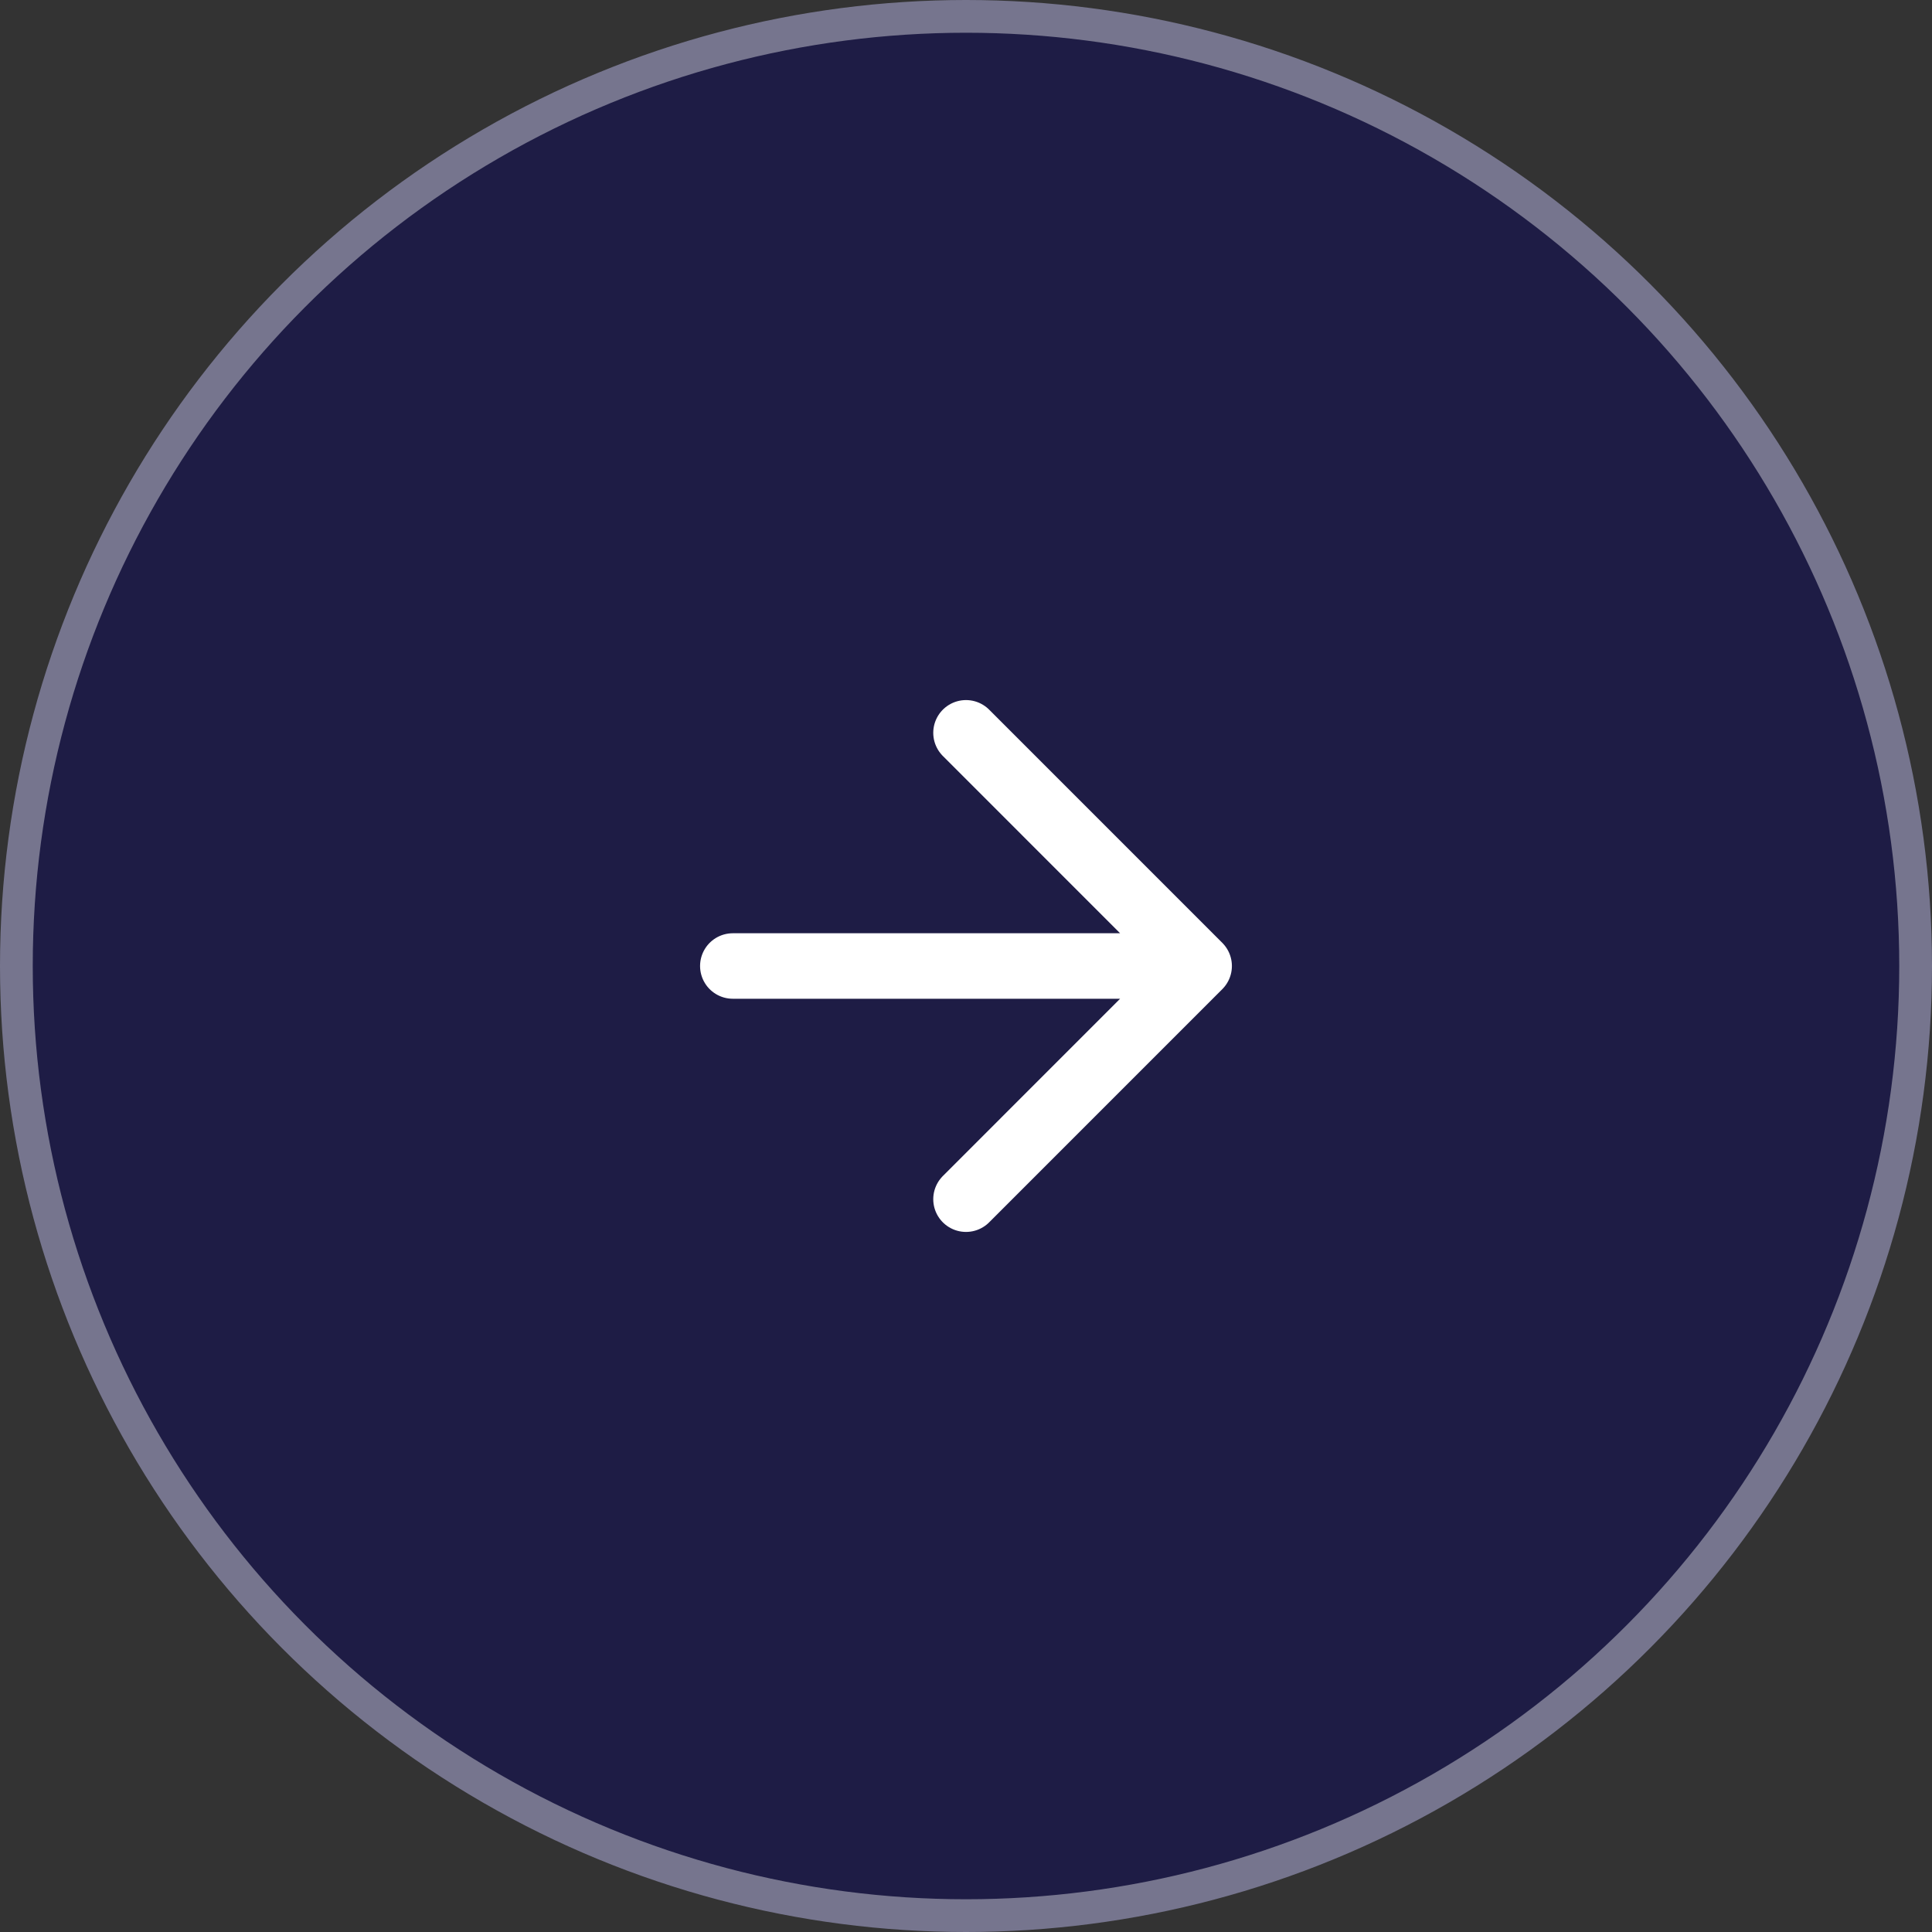
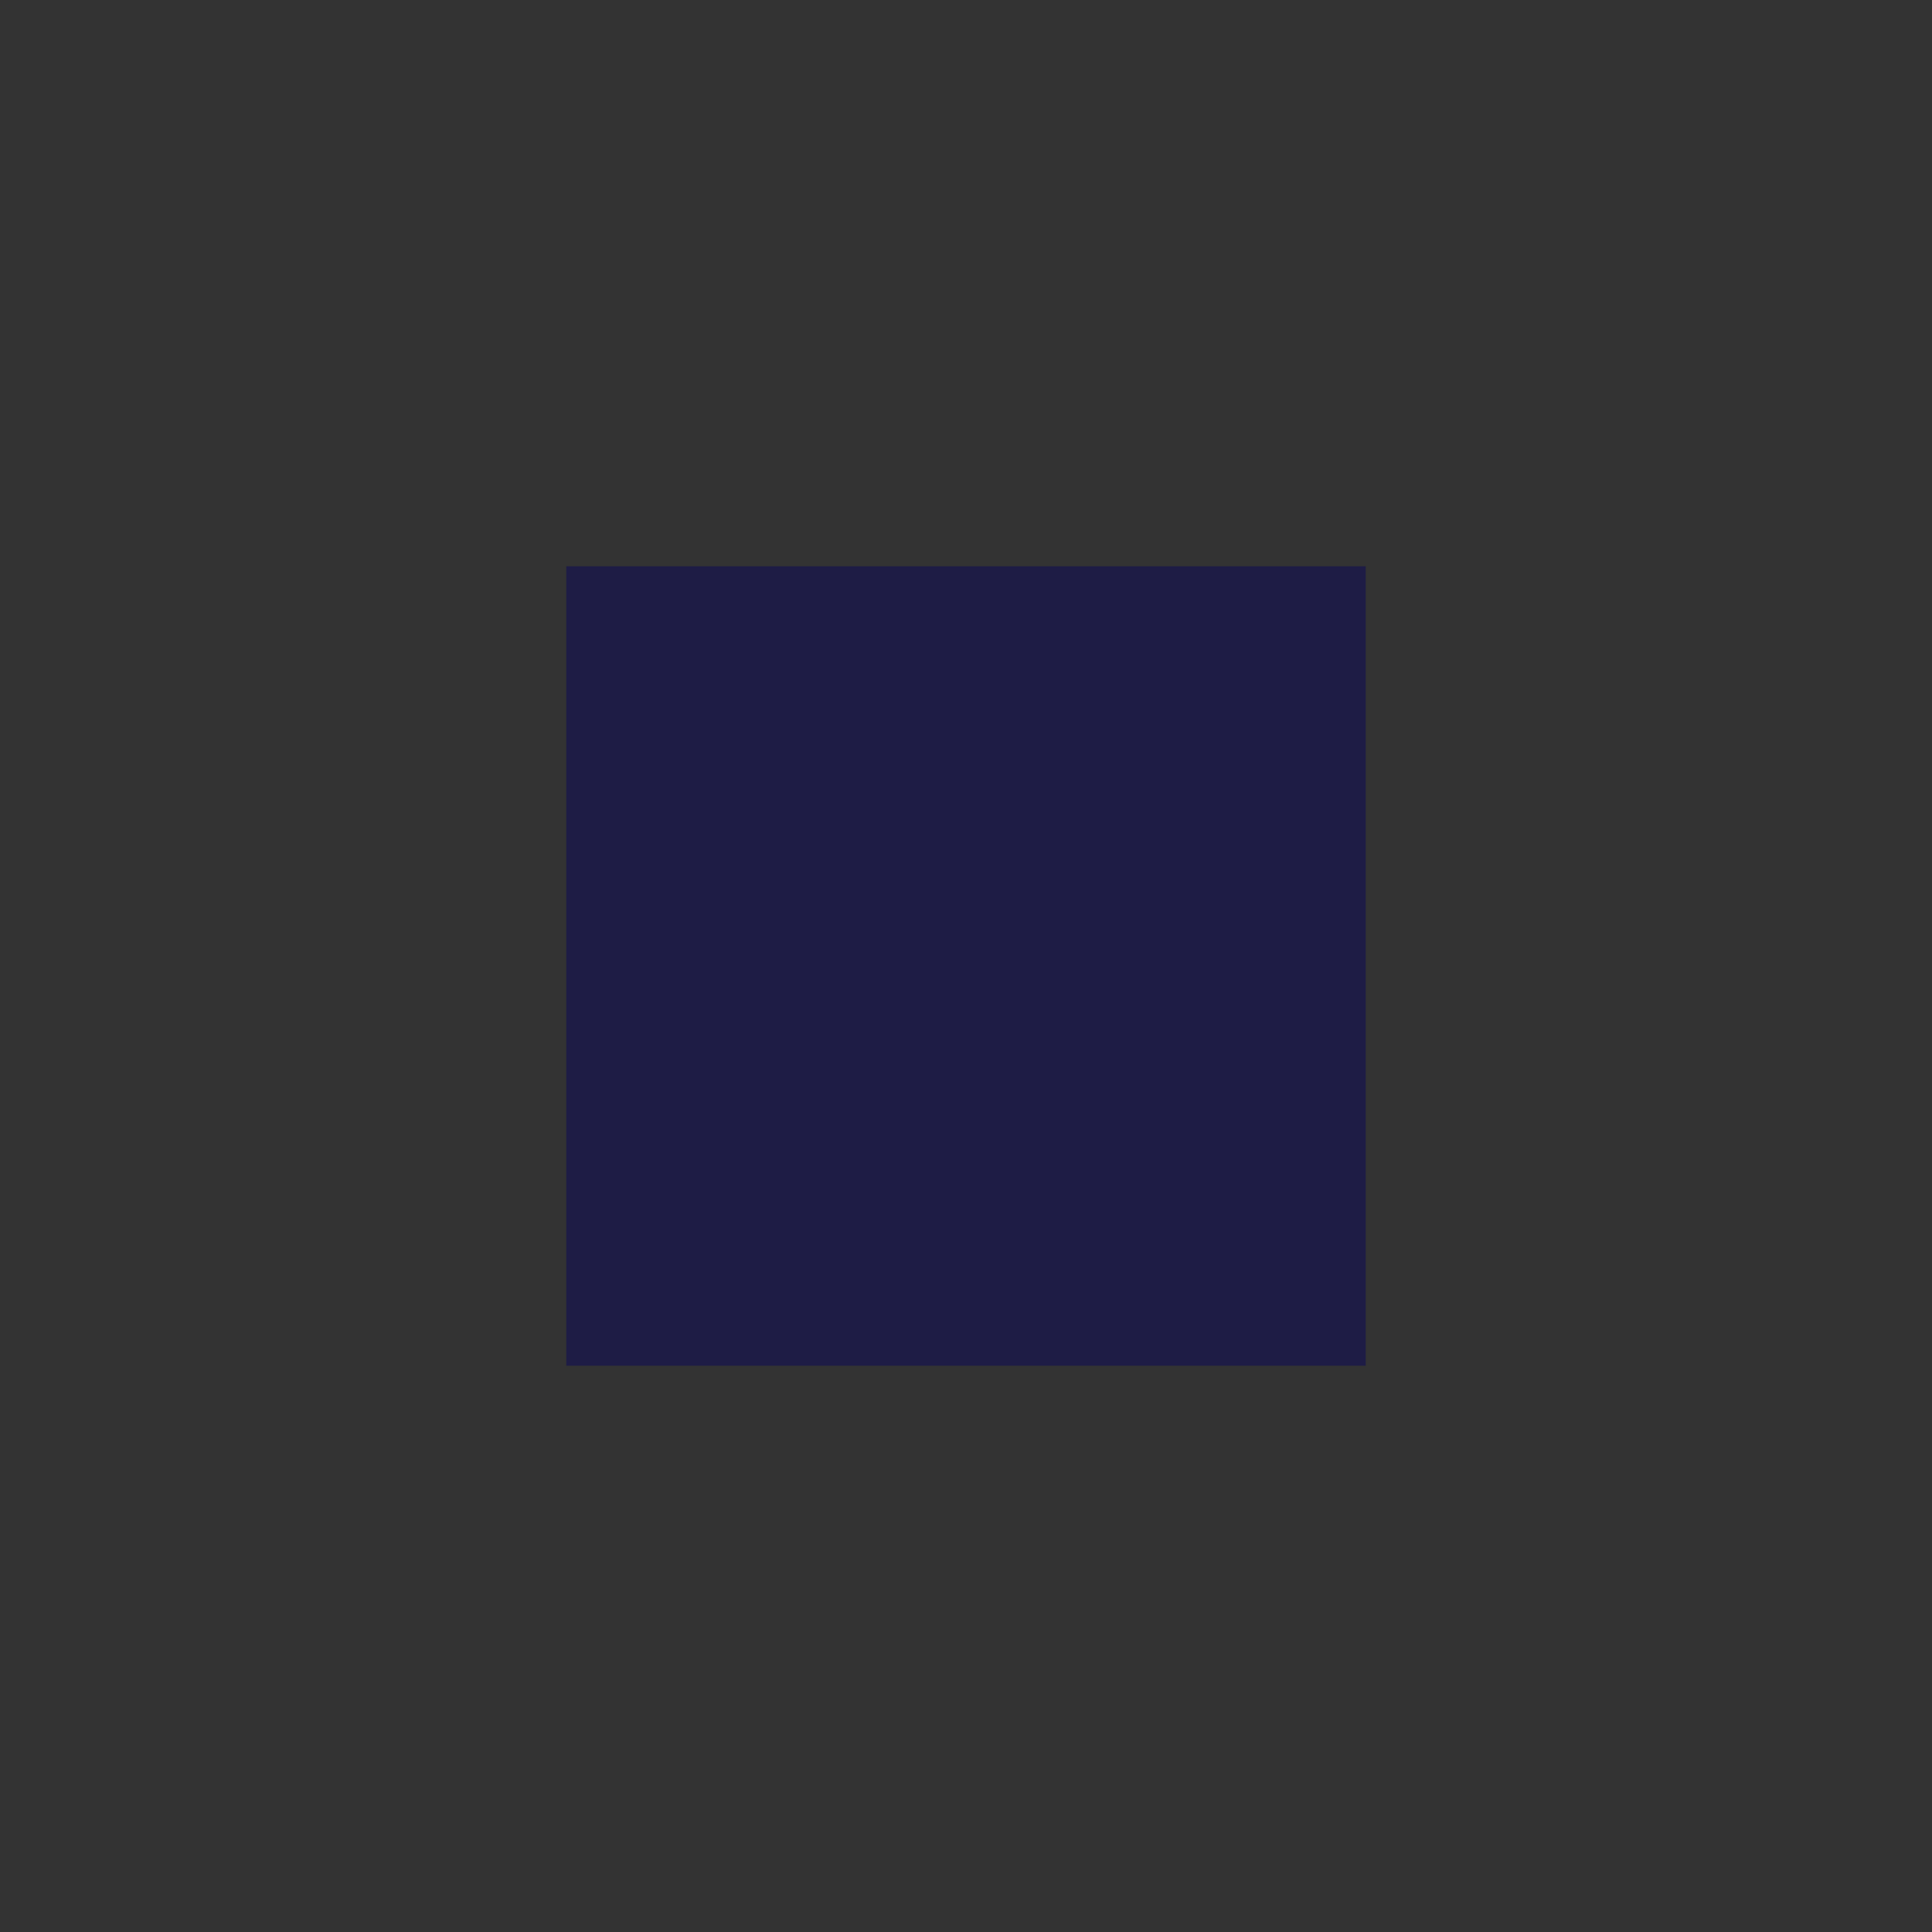
<svg xmlns="http://www.w3.org/2000/svg" width="59" height="59" viewBox="0 0 59 59" fill="none">
  <rect x="0" y="0" width="59" height="59" fill="#333333" stroke="none" />
-   <circle cx="29.5" cy="29.5" r="29" fill="#1E1C45" stroke="#76758E" />
  <rect width="24.414" height="24.414" transform="translate(17.293 17.293)" fill="#1E1C45" />
-   <path d="M22.379 29.5H36.62M36.62 29.5L29.5 22.379M36.62 29.5L29.5 36.621" stroke="white" stroke-width="2" stroke-linecap="round" stroke-linejoin="round" />
</svg>